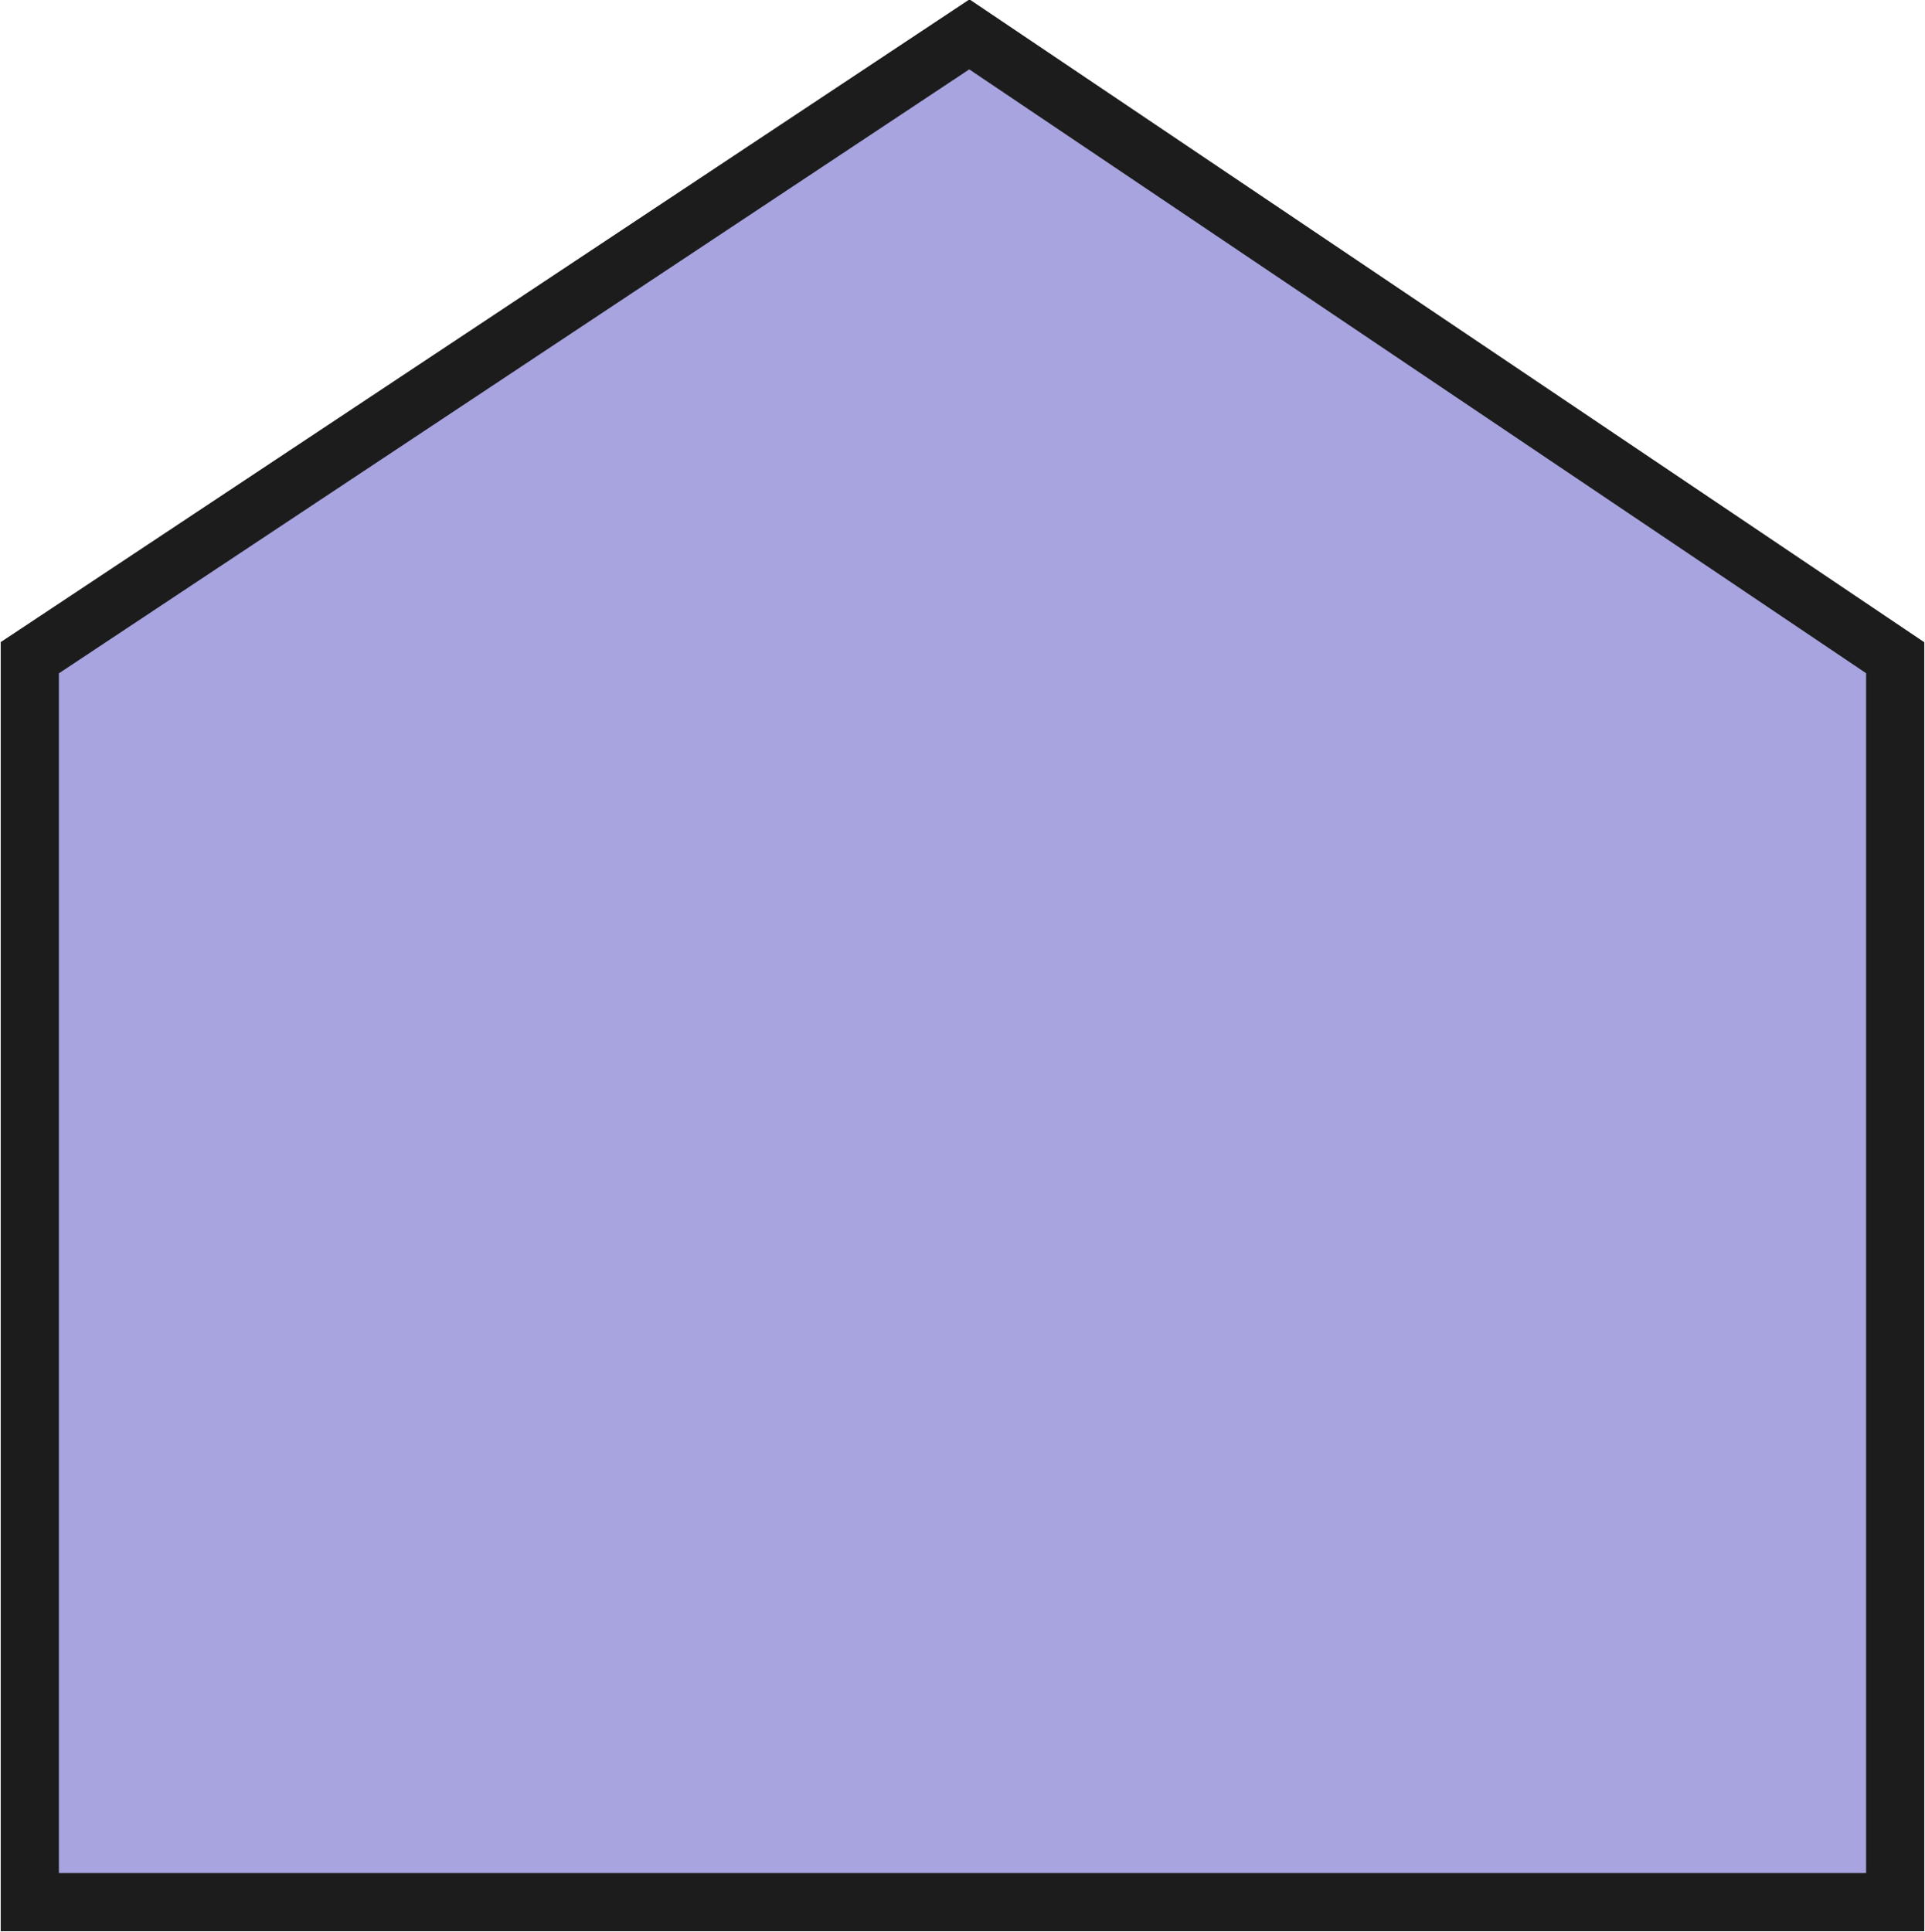
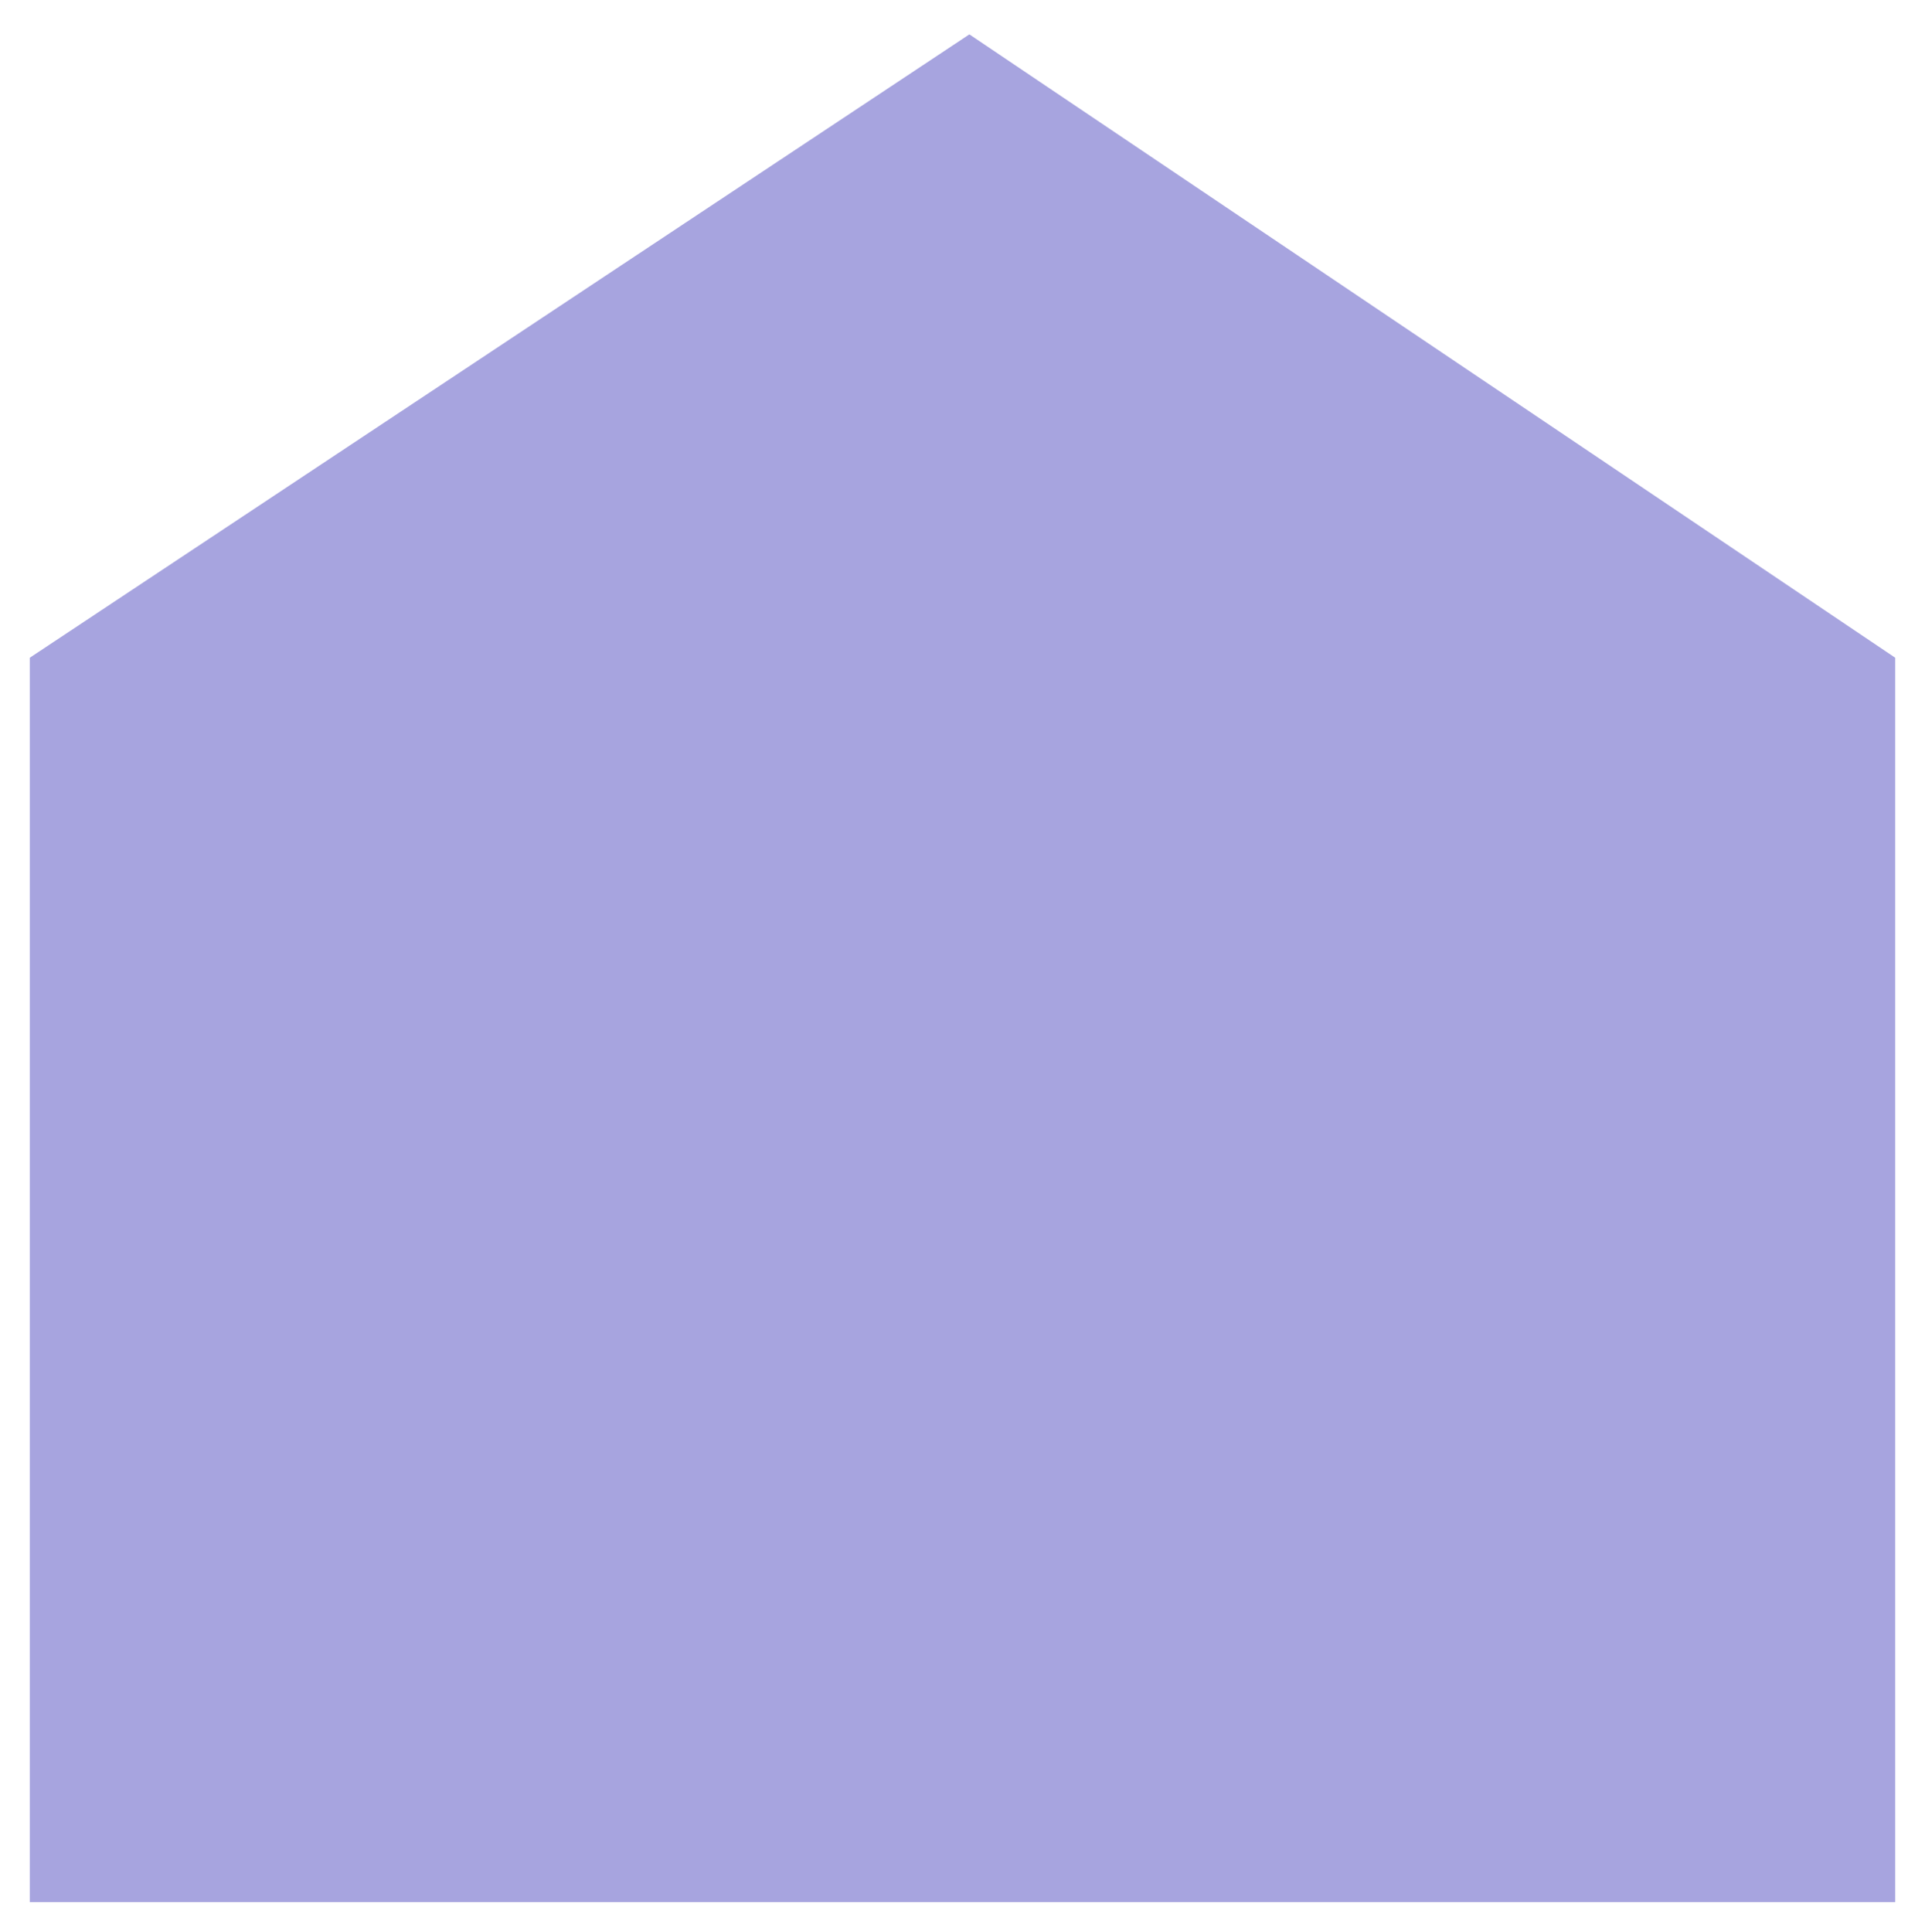
<svg xmlns="http://www.w3.org/2000/svg" version="1.1" id="Layer_1" x="0px" y="0px" viewBox="0 0 84 84.3" style="enable-background:new 0 0 84 84.3;" xml:space="preserve">
  <style type="text/css">
	.st0{fill:#1D1D1B;}
	.st1{fill:none;}
	.st2{fill:#A5D1EC;}
	.st3{fill:none;stroke:#1C1C1C;stroke-width:2.511;stroke-linecap:round;stroke-linejoin:round;stroke-miterlimit:10;}
	.st4{fill:#A7A4DF;}
	.st5{fill:none;stroke:#1C1C1C;stroke-width:2.539;stroke-miterlimit:10;}
	.st6{fill:#6BCDB2;}
	.st7{fill:#FF7A26;}
	.st8{fill:#FFD5A2;}
	.st9{fill:#F7B5CD;}
	.st10{fill:none;stroke:#1C1C1C;stroke-width:2.51;stroke-miterlimit:10;}
	.st11{fill:#FF4438;}
	.st12{fill:#FECB8B;}
	.st13{fill:none;stroke:#1C1C1C;stroke-width:2.511;stroke-miterlimit:10;}
	.st14{fill:#8CD7C1;}
	.st15{fill:#B9B5E6;}
</style>
  <g>
    <polygon class="st4" points="82.7,83 1.3,83 1.3,28.7 42.3,1.5 82.7,28.7  " />
-     <polygon class="st5" points="82.7,83 1.3,83 1.3,28.7 42.3,1.5 82.7,28.7  " />
  </g>
</svg>